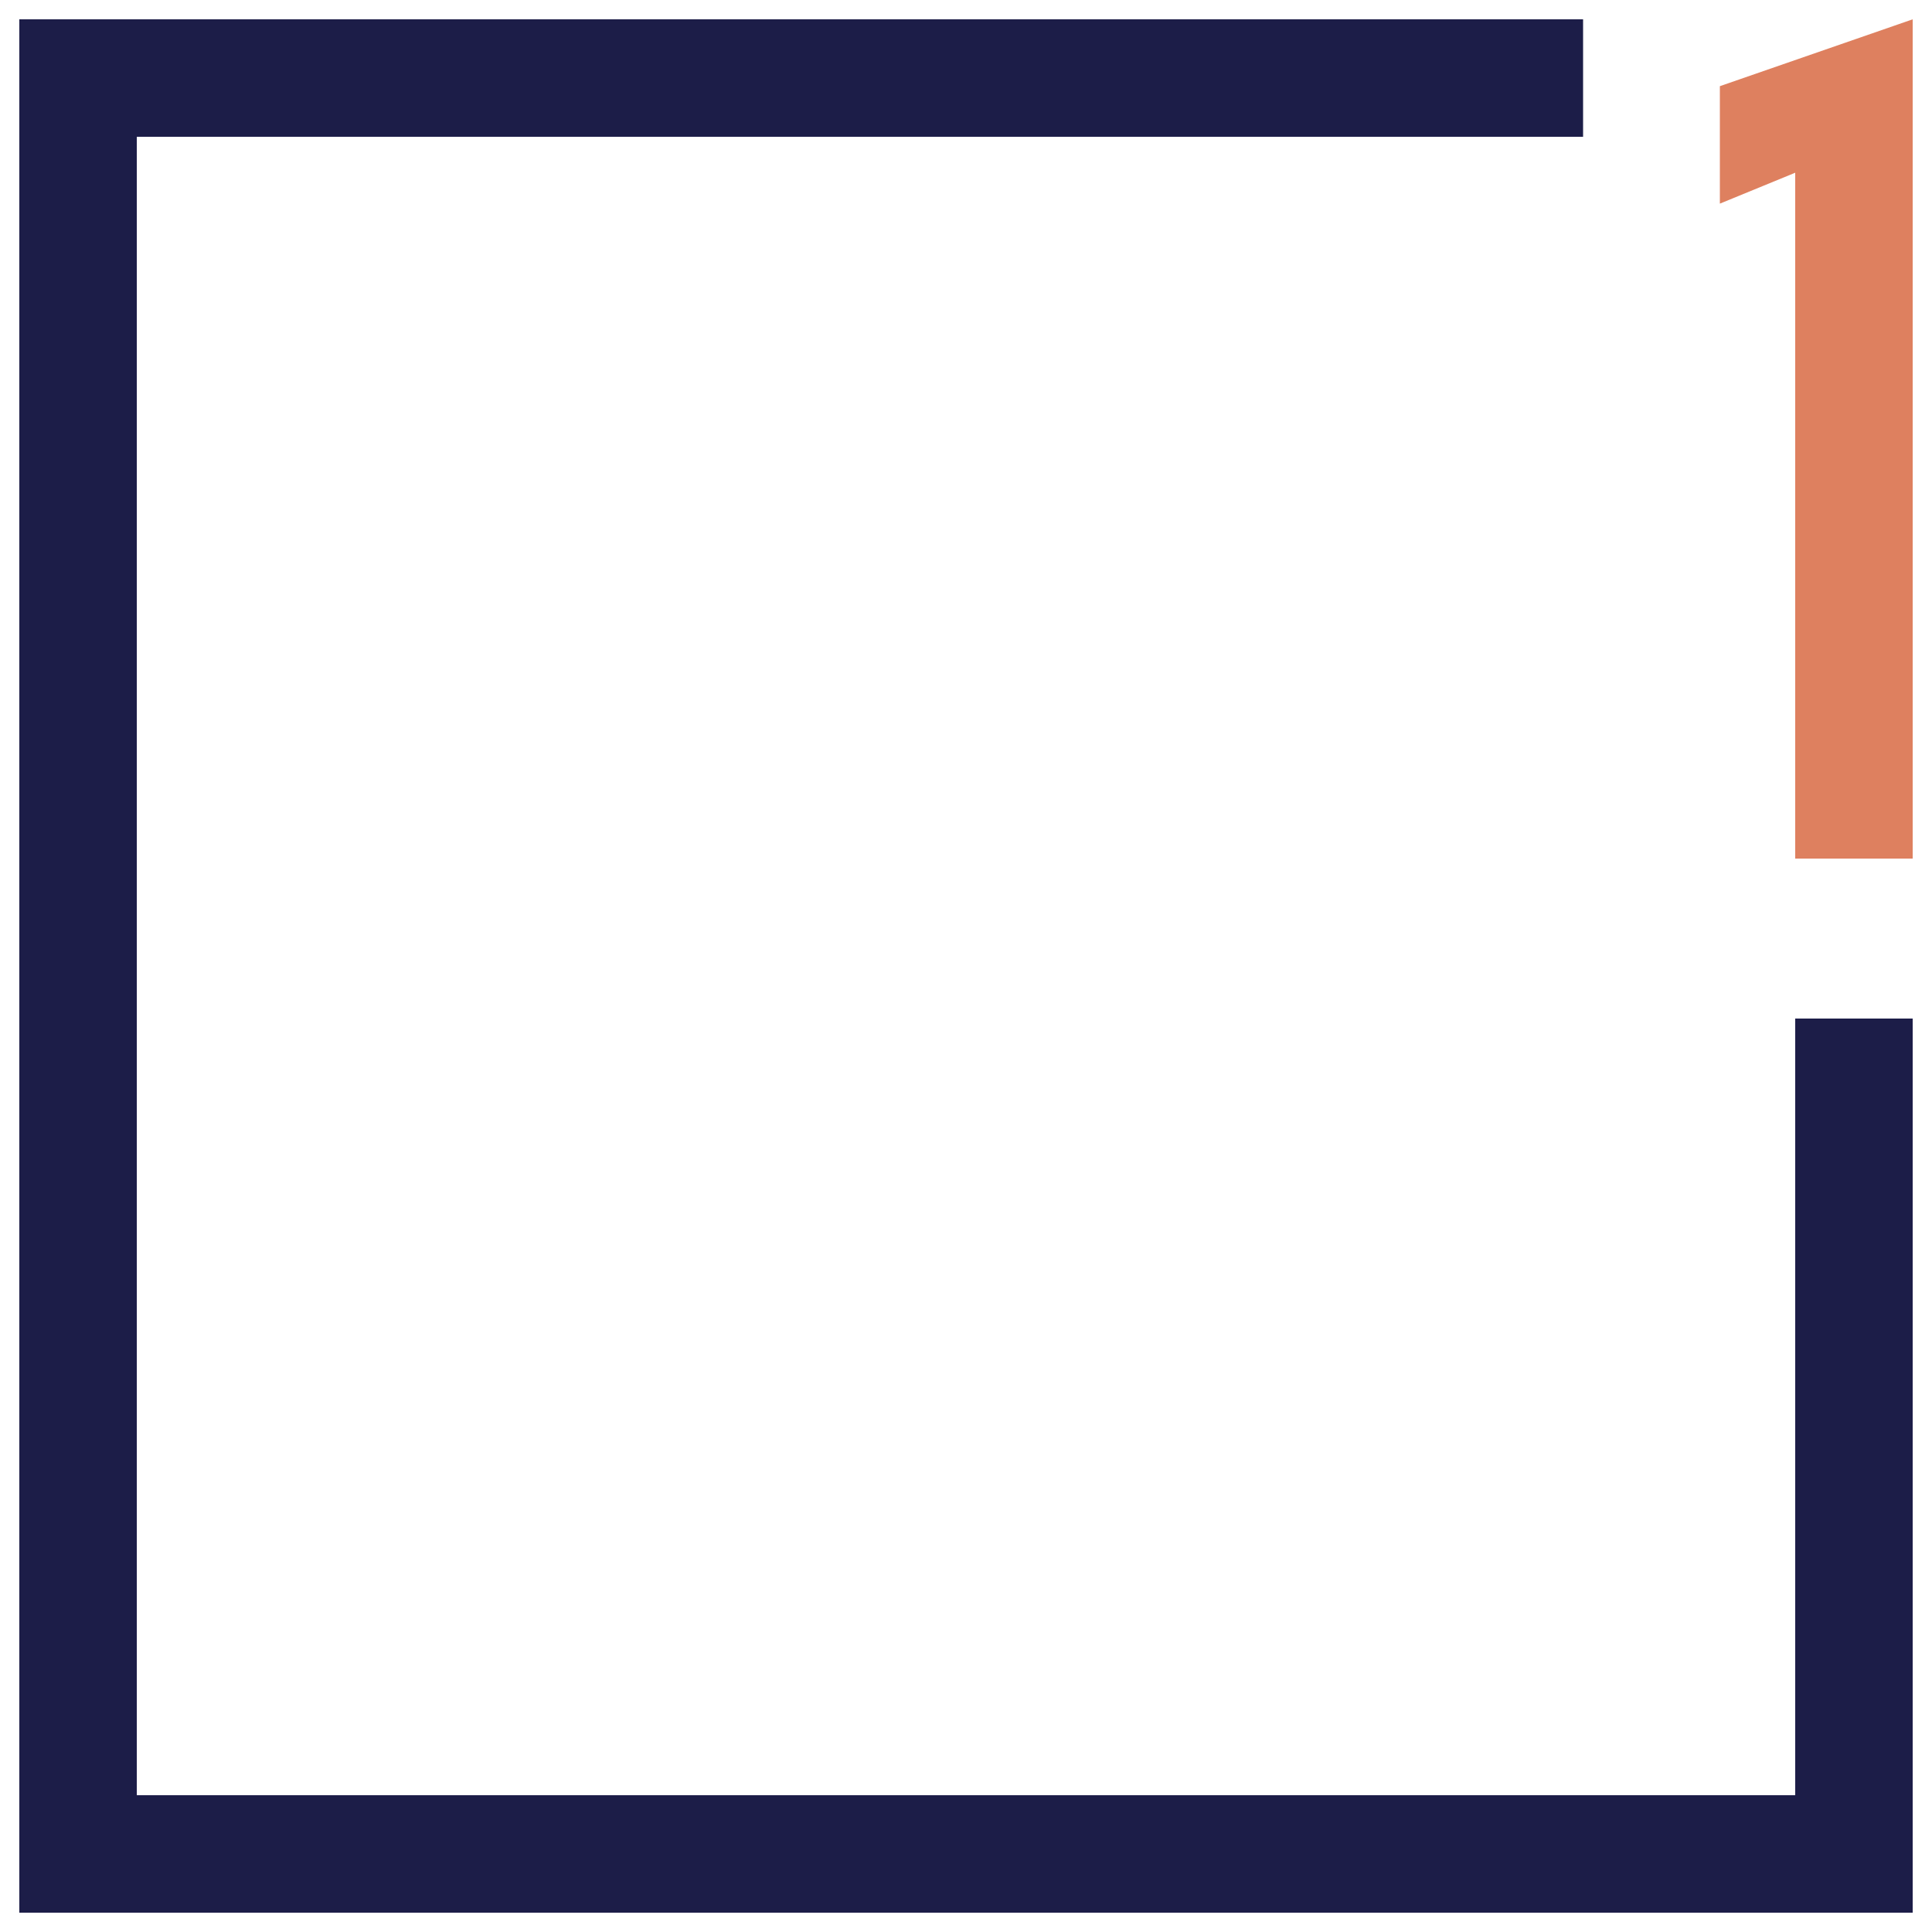
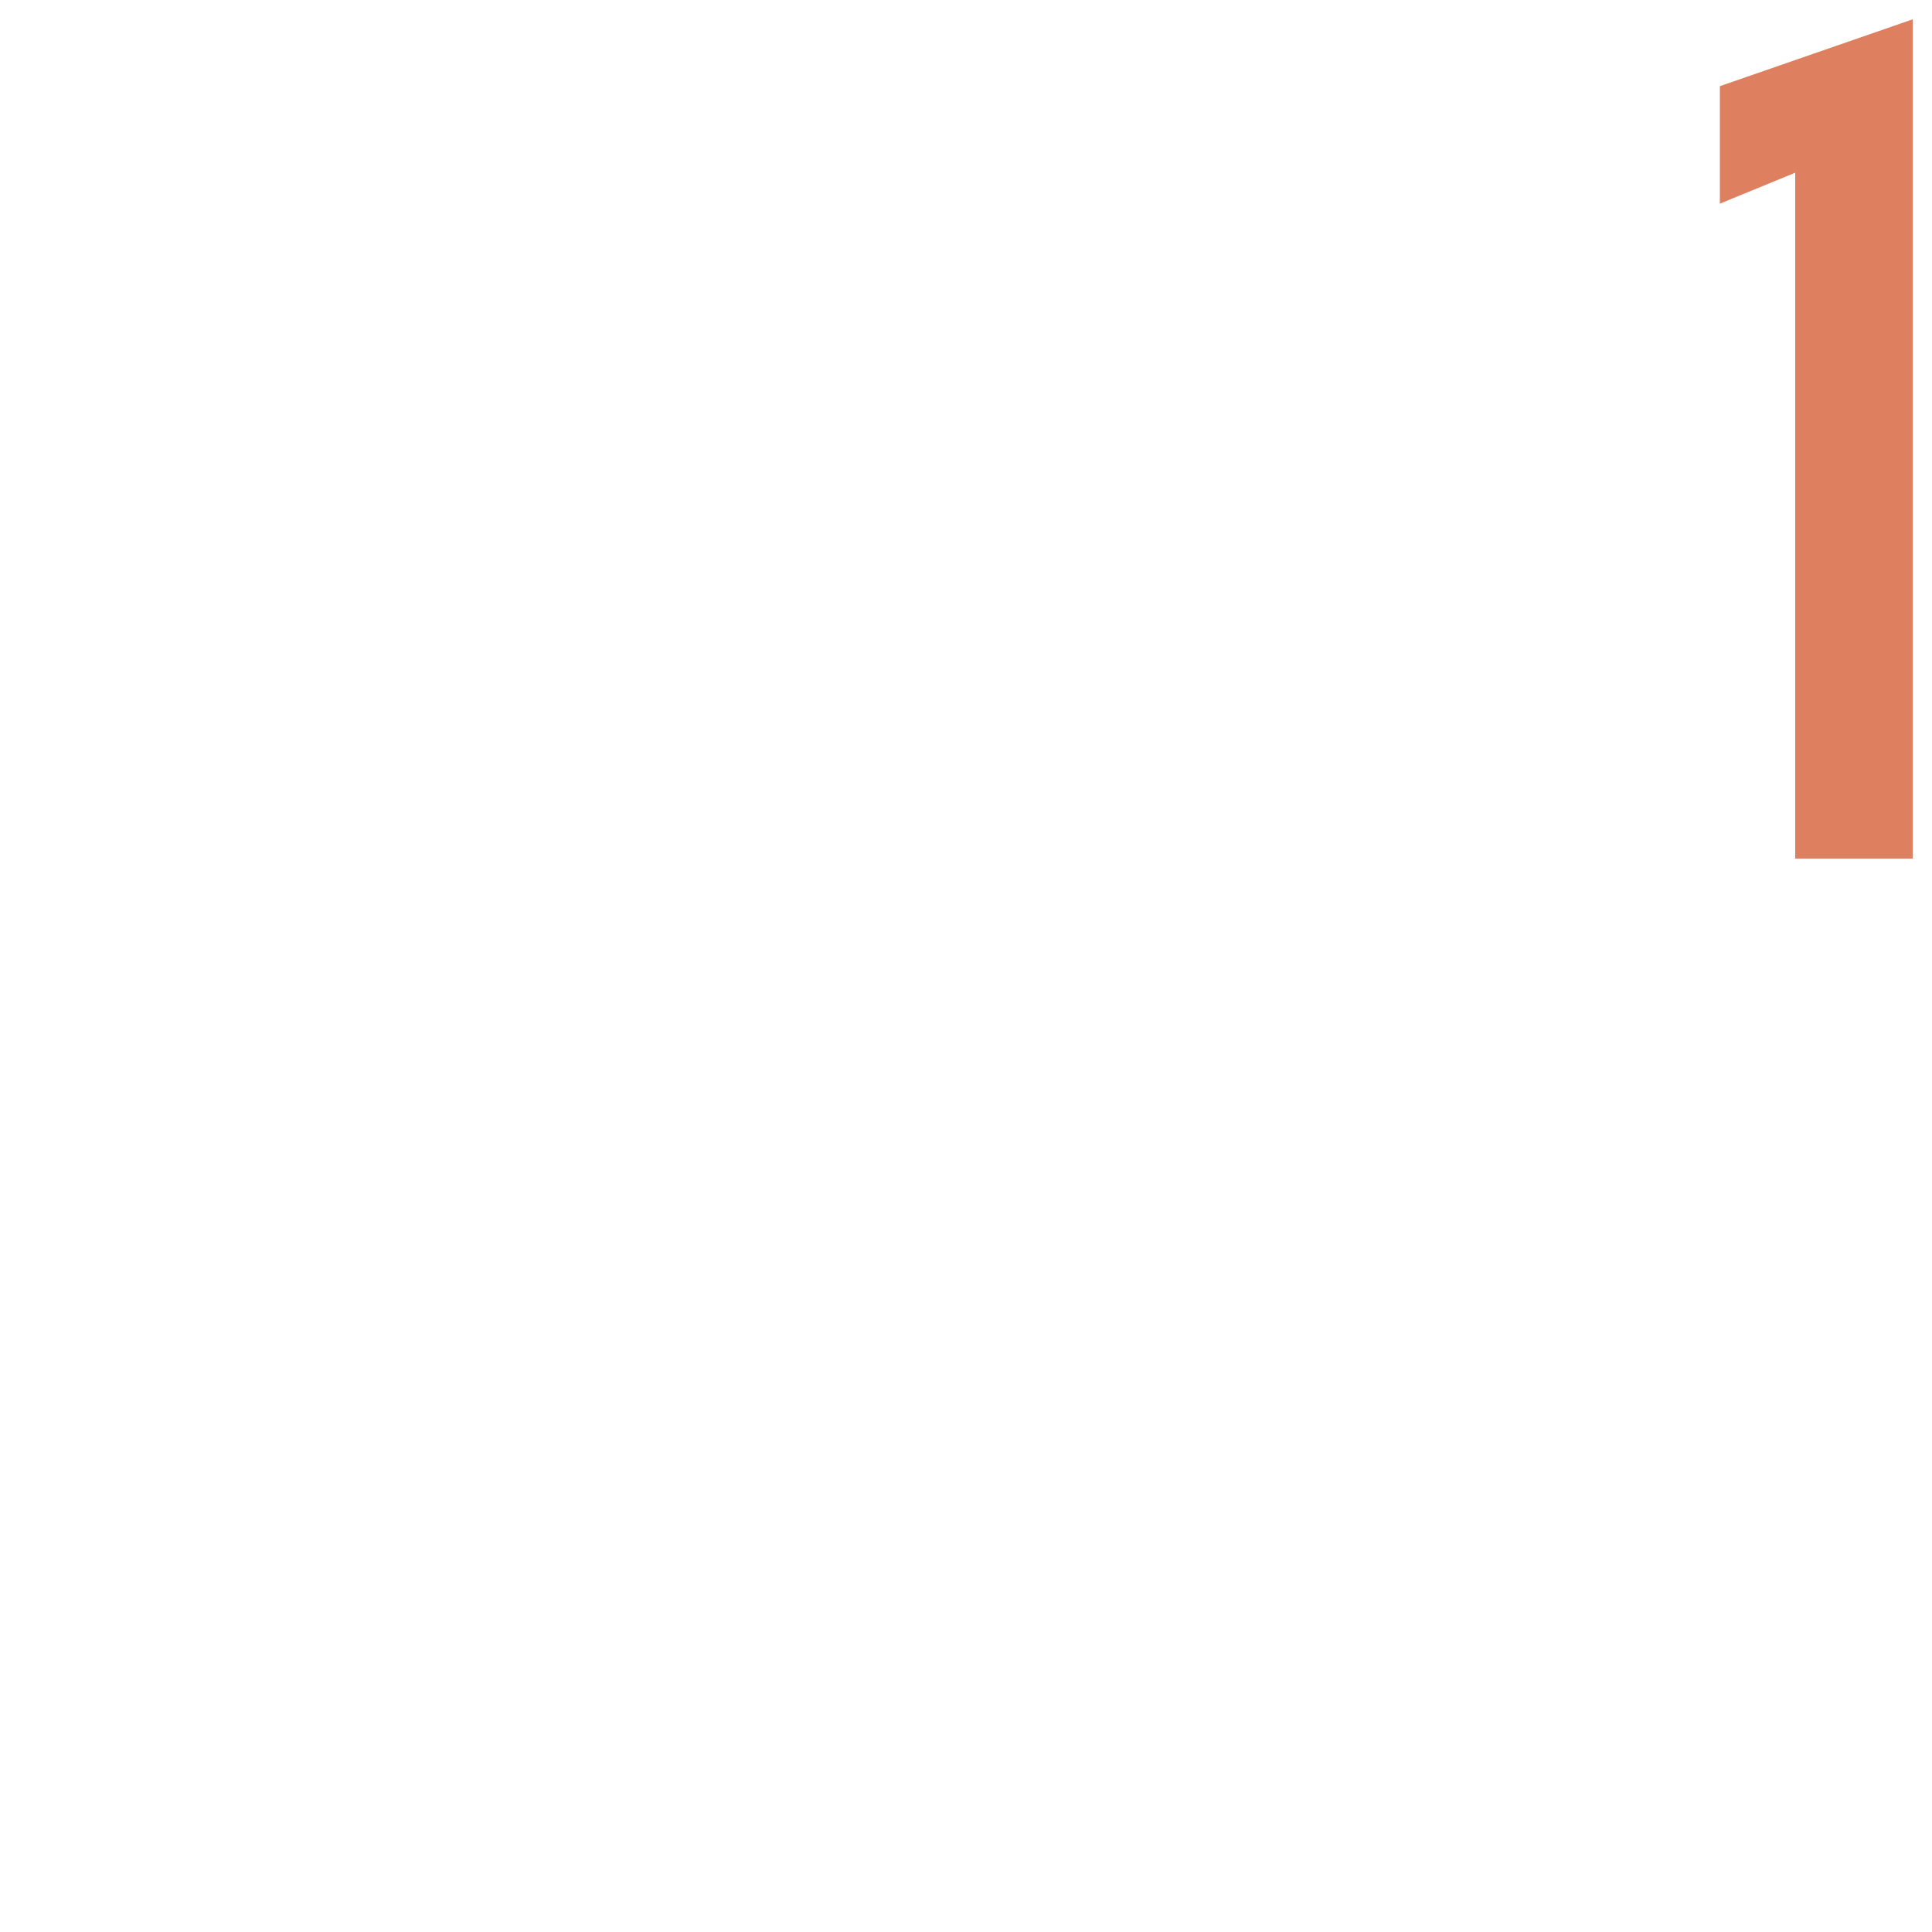
<svg xmlns="http://www.w3.org/2000/svg" x="0px" y="0px" viewBox="0 0 50 50" style="enable-background:new 0 0 50 50;" xml:space="preserve">
  <style type="text/css">	.st0{fill:#DE805F;}	.st1{fill:#1C1D48;}</style>
  <g id="Layer_1" />
  <g id="Layer_2">
    <g>
-       <polygon class="st1" points="46.46,46.46 3.54,46.46 3.54,3.54 40.97,3.54 40.97,0.5 0.5,0.5 0.5,49.5 49.5,49.5 49.5,26.36    46.46,26.36   " />
      <polygon class="st0" points="44.51,2.23 44.51,5.27 46.46,4.47 46.46,22.22 49.5,22.22 49.5,0.5   " />
    </g>
  </g>
  <g id="Layer_3" />
</svg>